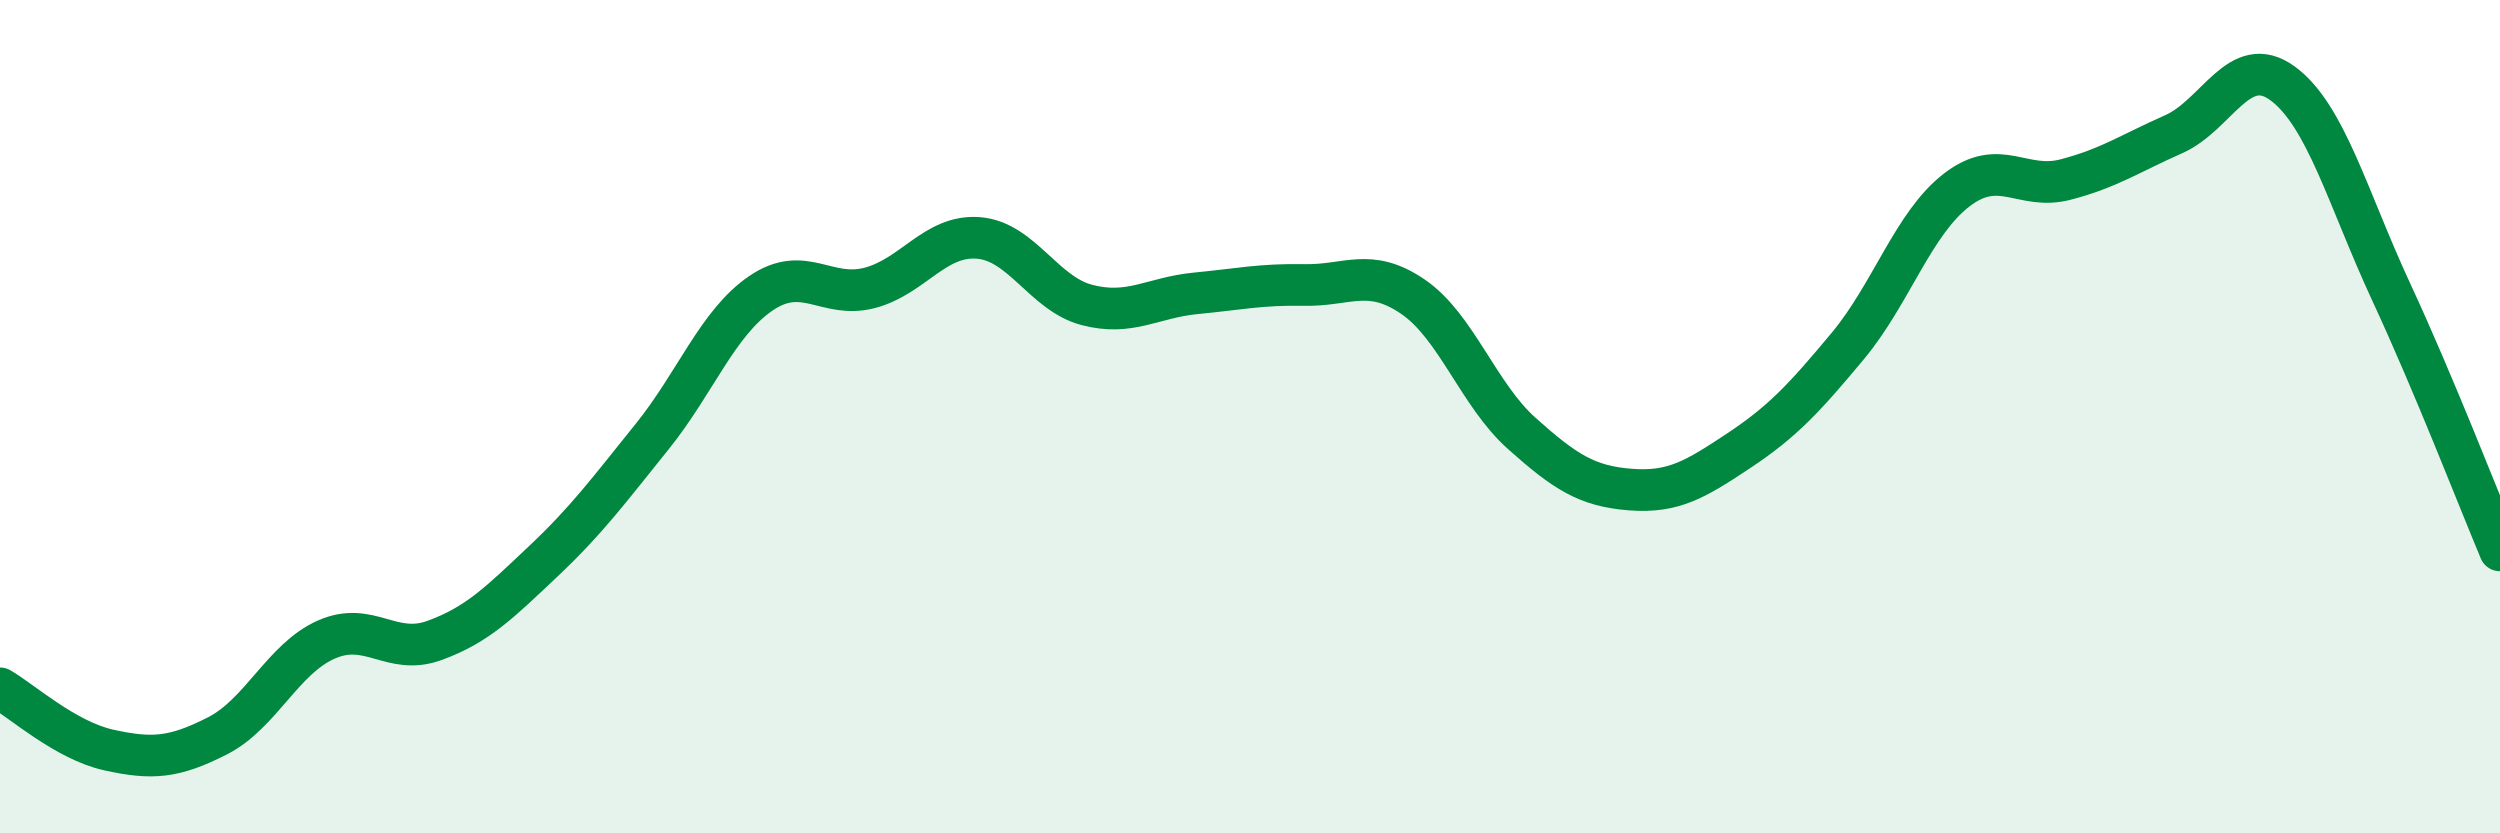
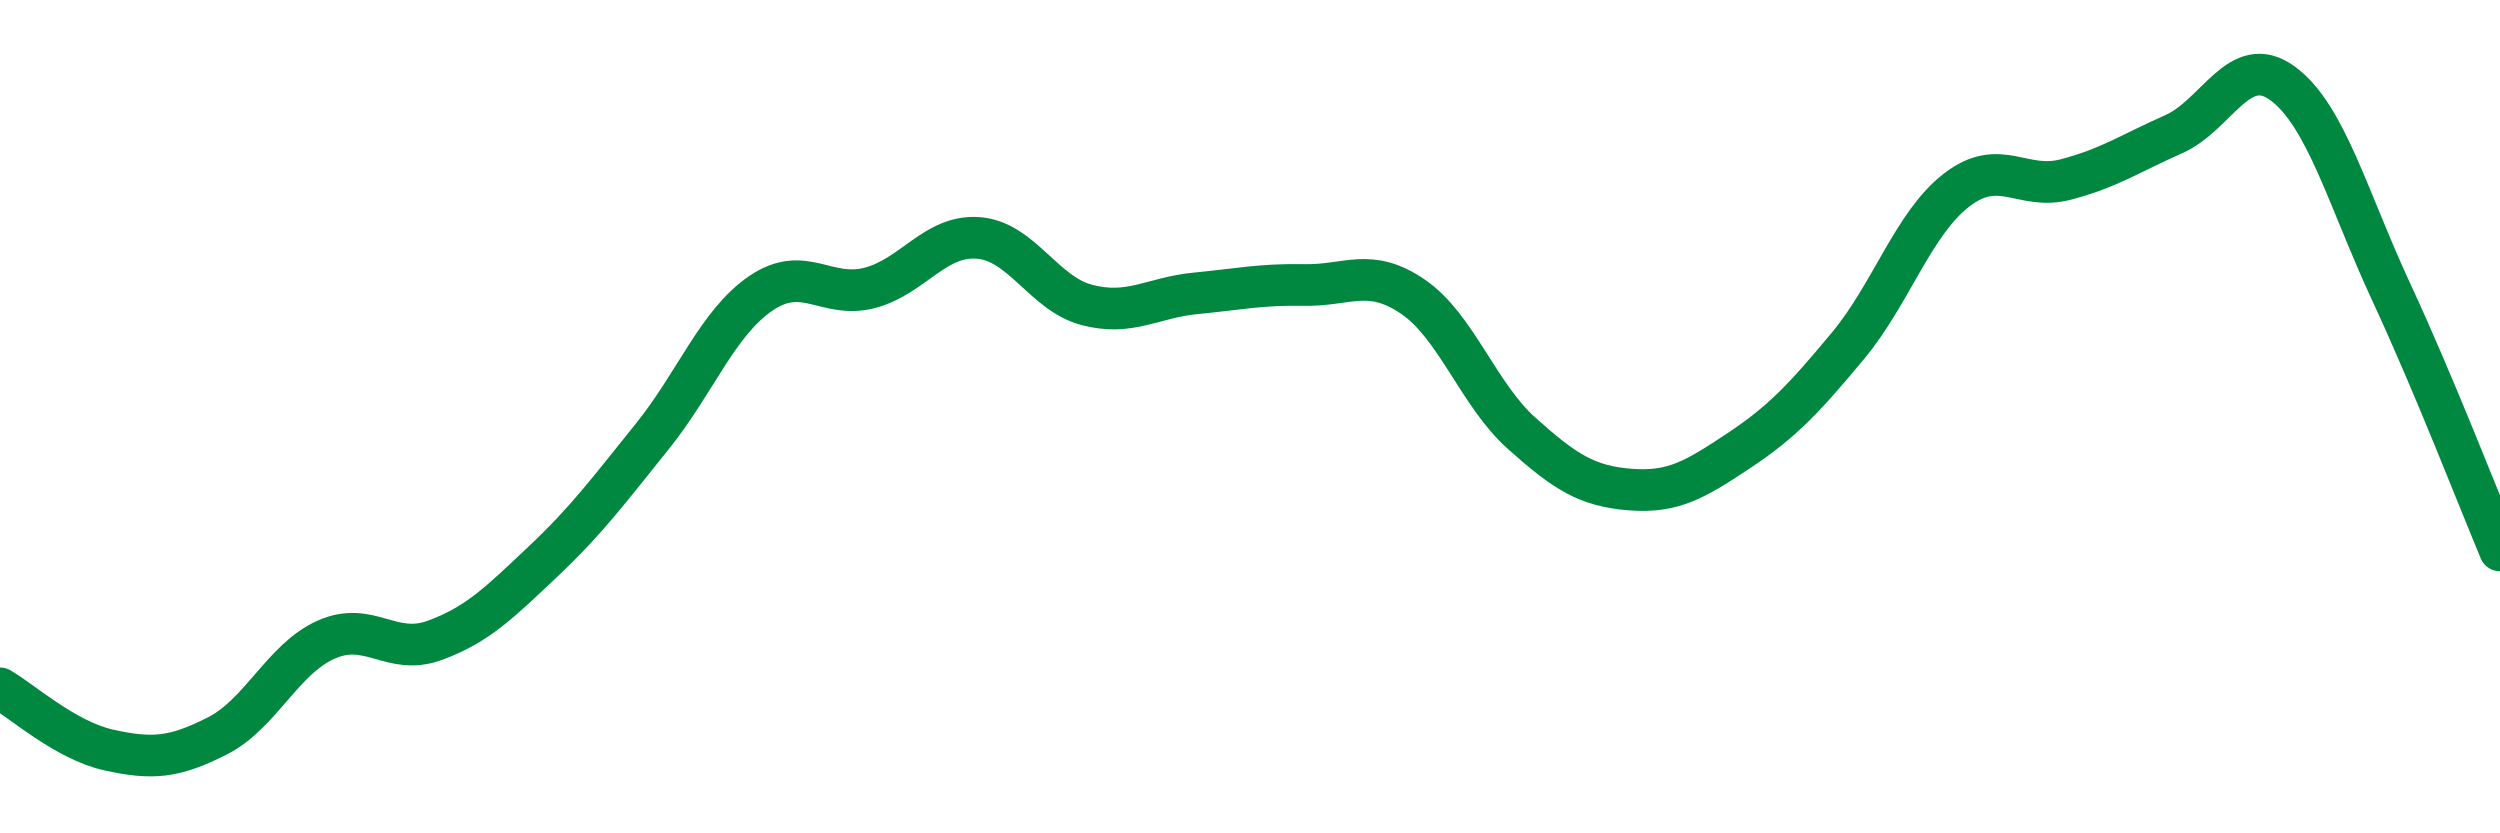
<svg xmlns="http://www.w3.org/2000/svg" width="60" height="20" viewBox="0 0 60 20">
-   <path d="M 0,16.52 C 0.52,16.82 1.57,17.77 2.61,18 C 3.65,18.23 4.18,18.19 5.22,17.66 C 6.26,17.13 6.79,15.81 7.83,15.35 C 8.87,14.89 9.39,15.75 10.43,15.37 C 11.47,14.99 12,14.45 13.04,13.47 C 14.08,12.49 14.61,11.77 15.65,10.48 C 16.69,9.19 17.22,7.75 18.26,7.04 C 19.3,6.33 19.83,7.18 20.87,6.91 C 21.91,6.64 22.44,5.63 23.48,5.71 C 24.52,5.79 25.05,7.05 26.09,7.32 C 27.13,7.59 27.66,7.14 28.7,7.04 C 29.74,6.94 30.26,6.82 31.3,6.84 C 32.34,6.86 32.87,6.41 33.91,7.12 C 34.95,7.83 35.48,9.47 36.52,10.4 C 37.56,11.33 38.09,11.67 39.13,11.75 C 40.17,11.83 40.7,11.5 41.74,10.81 C 42.78,10.12 43.31,9.55 44.35,8.3 C 45.39,7.05 45.92,5.36 46.96,4.56 C 48,3.76 48.53,4.58 49.57,4.31 C 50.61,4.04 51.13,3.68 52.17,3.22 C 53.21,2.76 53.74,1.24 54.78,2 C 55.82,2.76 56.35,4.77 57.39,7.01 C 58.43,9.25 59.48,11.97 60,13.21L60 20L0 20Z" fill="#008740" opacity="0.1" stroke-linecap="round" stroke-linejoin="round" />
  <path d="M 0,16.52 C 0.52,16.82 1.57,17.77 2.61,18 C 3.65,18.23 4.18,18.19 5.22,17.66 C 6.26,17.13 6.79,15.81 7.83,15.35 C 8.87,14.89 9.39,15.75 10.43,15.37 C 11.47,14.99 12,14.45 13.04,13.47 C 14.08,12.49 14.61,11.77 15.65,10.48 C 16.69,9.19 17.22,7.75 18.26,7.04 C 19.3,6.33 19.83,7.18 20.87,6.91 C 21.91,6.64 22.44,5.63 23.48,5.71 C 24.52,5.79 25.05,7.05 26.09,7.32 C 27.13,7.59 27.66,7.14 28.7,7.04 C 29.74,6.94 30.26,6.82 31.3,6.84 C 32.34,6.86 32.87,6.41 33.91,7.12 C 34.95,7.83 35.48,9.47 36.52,10.4 C 37.56,11.33 38.09,11.67 39.13,11.75 C 40.17,11.83 40.7,11.5 41.74,10.81 C 42.78,10.12 43.31,9.55 44.35,8.3 C 45.39,7.05 45.92,5.36 46.96,4.56 C 48,3.76 48.53,4.58 49.57,4.31 C 50.61,4.04 51.13,3.68 52.17,3.22 C 53.21,2.76 53.74,1.24 54.78,2 C 55.82,2.76 56.35,4.77 57.39,7.01 C 58.43,9.25 59.48,11.97 60,13.21" stroke="#008740" stroke-width="1" fill="none" stroke-linecap="round" stroke-linejoin="round" />
</svg>